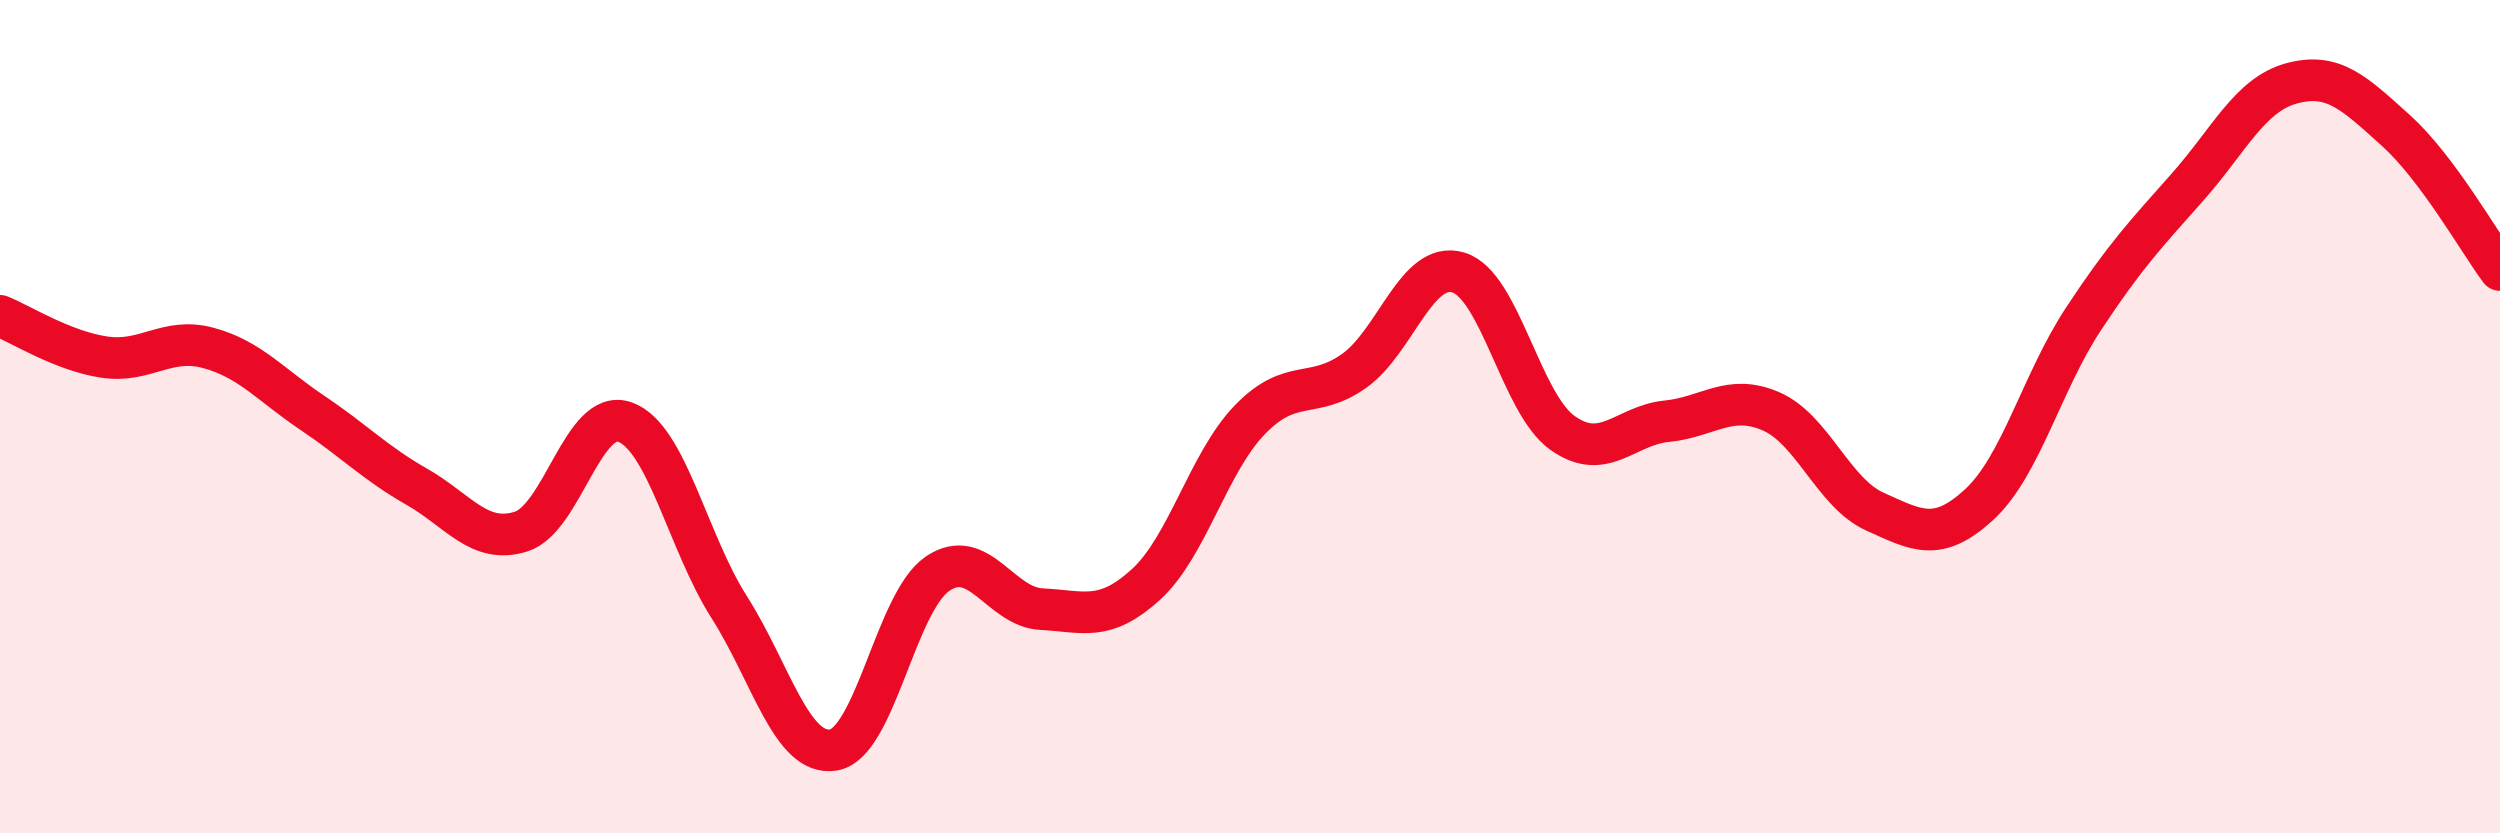
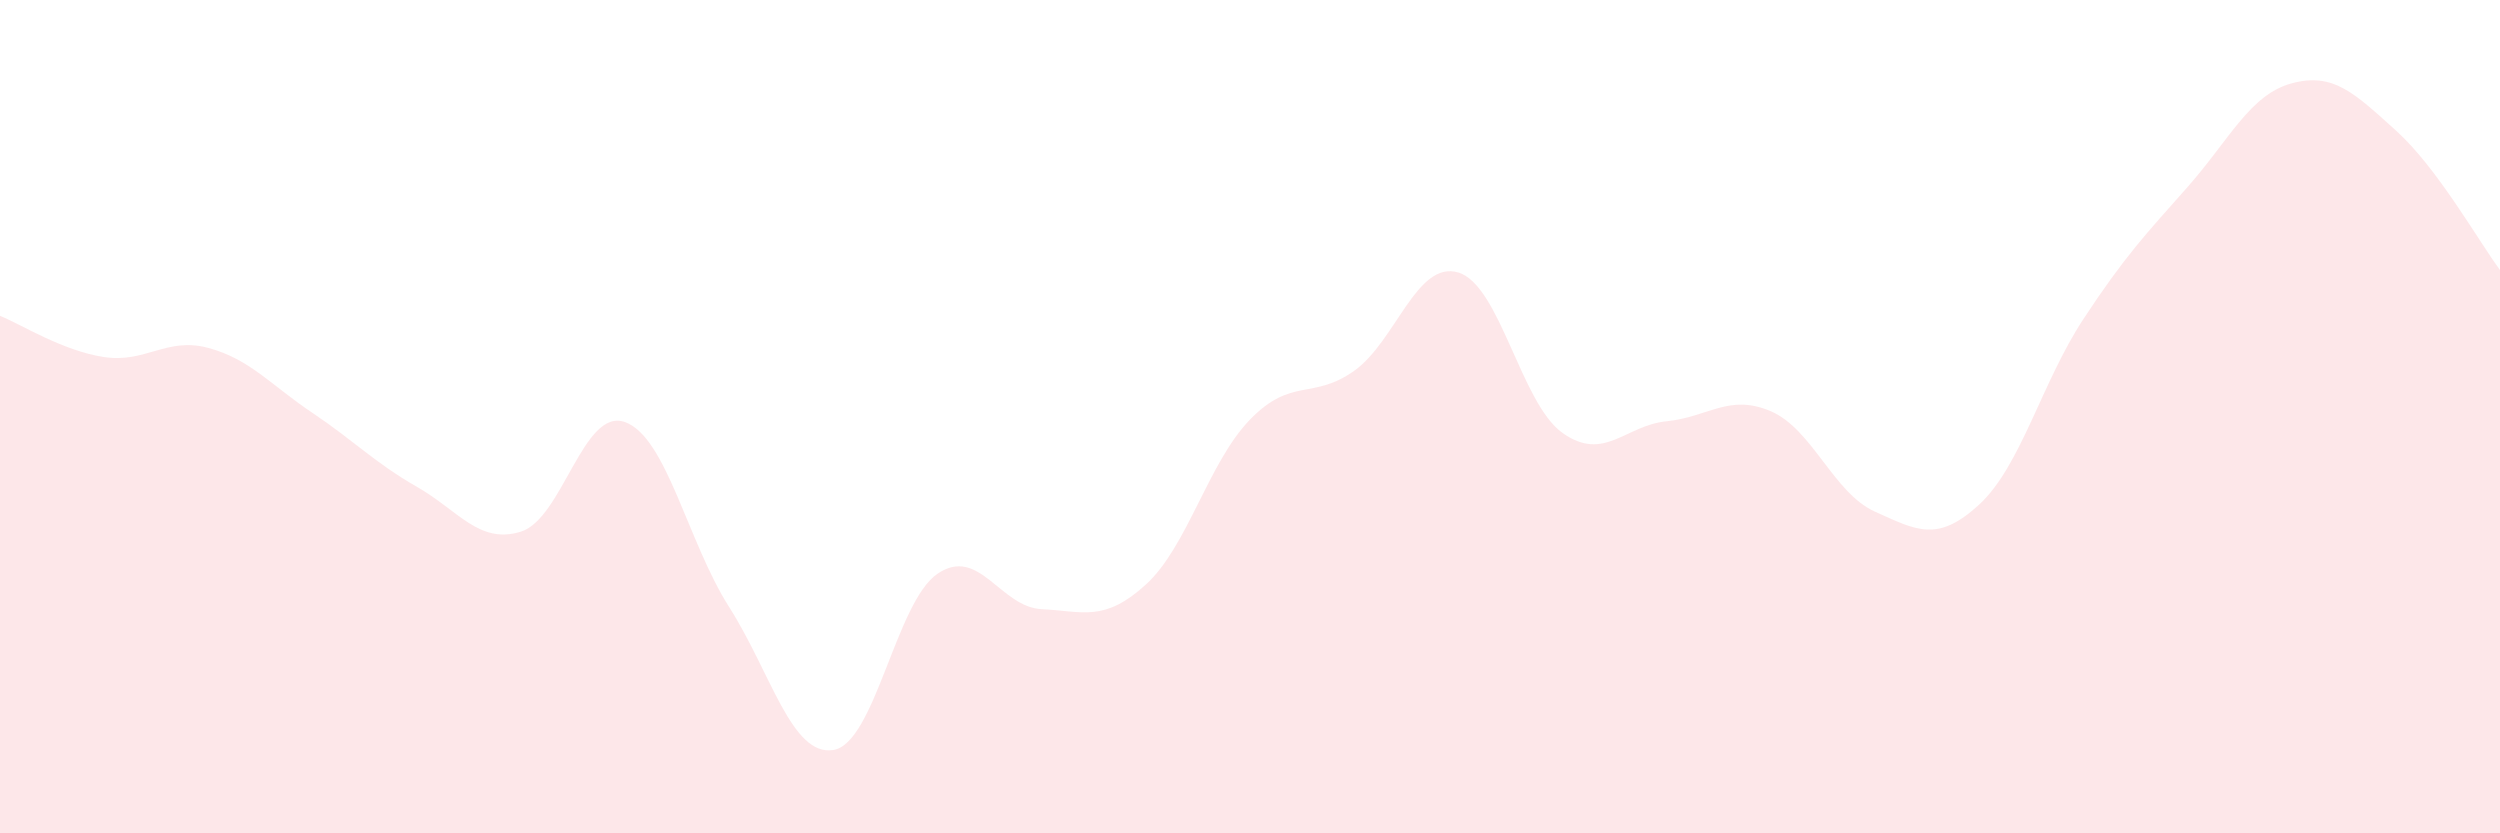
<svg xmlns="http://www.w3.org/2000/svg" width="60" height="20" viewBox="0 0 60 20">
  <path d="M 0,7.58 C 0.5,7.78 1.5,8.42 2.5,8.57 C 3.5,8.72 4,8.08 5,8.35 C 6,8.62 6.5,9.24 7.5,9.91 C 8.5,10.58 9,11.11 10,11.68 C 11,12.25 11.5,13.07 12.5,12.76 C 13.5,12.45 14,9.77 15,10.13 C 16,10.49 16.5,13 17.5,14.57 C 18.5,16.14 19,18.16 20,18 C 21,17.84 21.5,14.45 22.5,13.77 C 23.5,13.09 24,14.57 25,14.62 C 26,14.67 26.5,14.94 27.5,14.03 C 28.5,13.12 29,11.1 30,10.07 C 31,9.04 31.5,9.61 32.5,8.9 C 33.5,8.19 34,6.24 35,6.54 C 36,6.84 36.5,9.68 37.5,10.39 C 38.5,11.1 39,10.21 40,10.11 C 41,10.01 41.5,9.44 42.5,9.87 C 43.5,10.3 44,11.83 45,12.28 C 46,12.73 46.5,13.03 47.5,12.11 C 48.5,11.19 49,9.18 50,7.66 C 51,6.14 51.5,5.62 52.5,4.49 C 53.5,3.36 54,2.27 55,2 C 56,1.73 56.5,2.23 57.5,3.13 C 58.5,4.03 59.5,5.81 60,6.48L60 20L0 20Z" fill="#EB0A25" opacity="0.1" stroke-linecap="round" stroke-linejoin="round" />
-   <path d="M 0,7.58 C 0.5,7.78 1.5,8.42 2.5,8.57 C 3.5,8.72 4,8.08 5,8.35 C 6,8.62 6.5,9.24 7.5,9.91 C 8.5,10.58 9,11.11 10,11.68 C 11,12.25 11.5,13.07 12.5,12.76 C 13.5,12.45 14,9.77 15,10.13 C 16,10.49 16.5,13 17.5,14.57 C 18.5,16.14 19,18.16 20,18 C 21,17.84 21.5,14.45 22.5,13.77 C 23.5,13.09 24,14.57 25,14.62 C 26,14.67 26.5,14.94 27.5,14.03 C 28.5,13.12 29,11.1 30,10.07 C 31,9.04 31.5,9.61 32.5,8.9 C 33.5,8.19 34,6.24 35,6.54 C 36,6.84 36.5,9.68 37.5,10.39 C 38.5,11.1 39,10.21 40,10.11 C 41,10.01 41.5,9.44 42.5,9.87 C 43.5,10.3 44,11.83 45,12.28 C 46,12.73 46.5,13.03 47.5,12.11 C 48.5,11.19 49,9.18 50,7.66 C 51,6.14 51.5,5.62 52.5,4.49 C 53.5,3.36 54,2.27 55,2 C 56,1.73 56.5,2.23 57.5,3.13 C 58.5,4.03 59.5,5.81 60,6.48" stroke="#EB0A25" stroke-width="1" fill="none" stroke-linecap="round" stroke-linejoin="round" />
</svg>